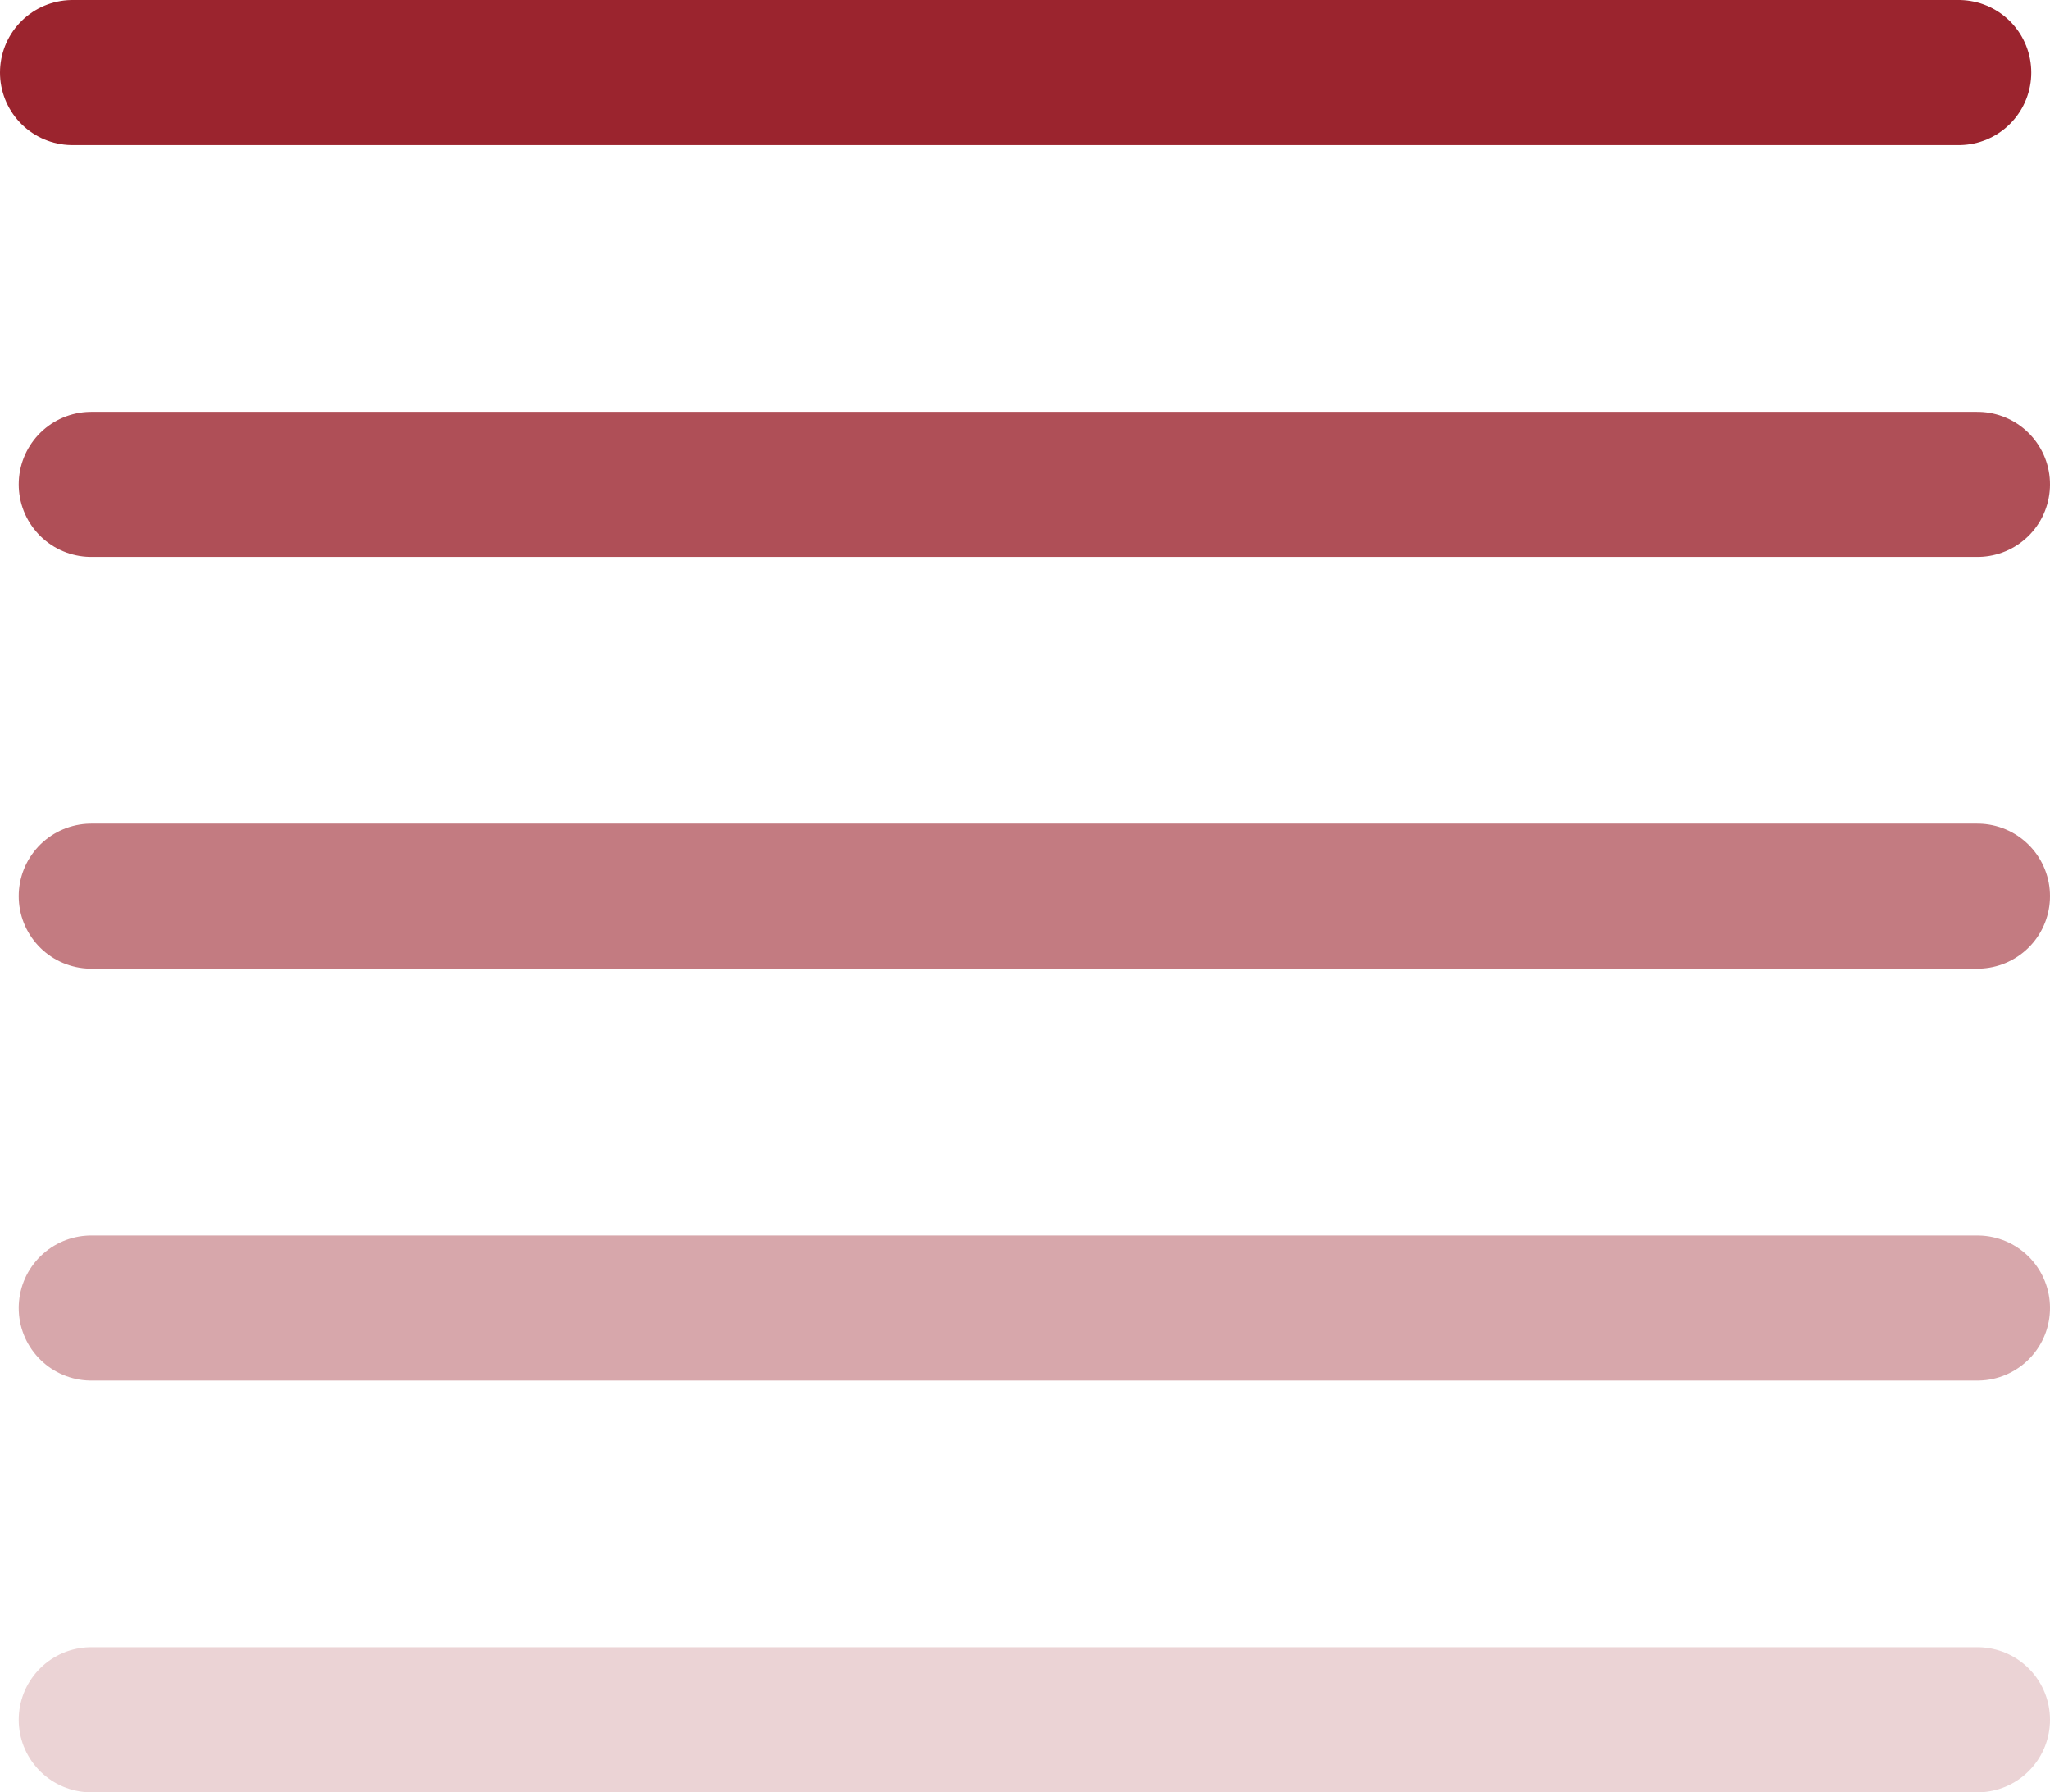
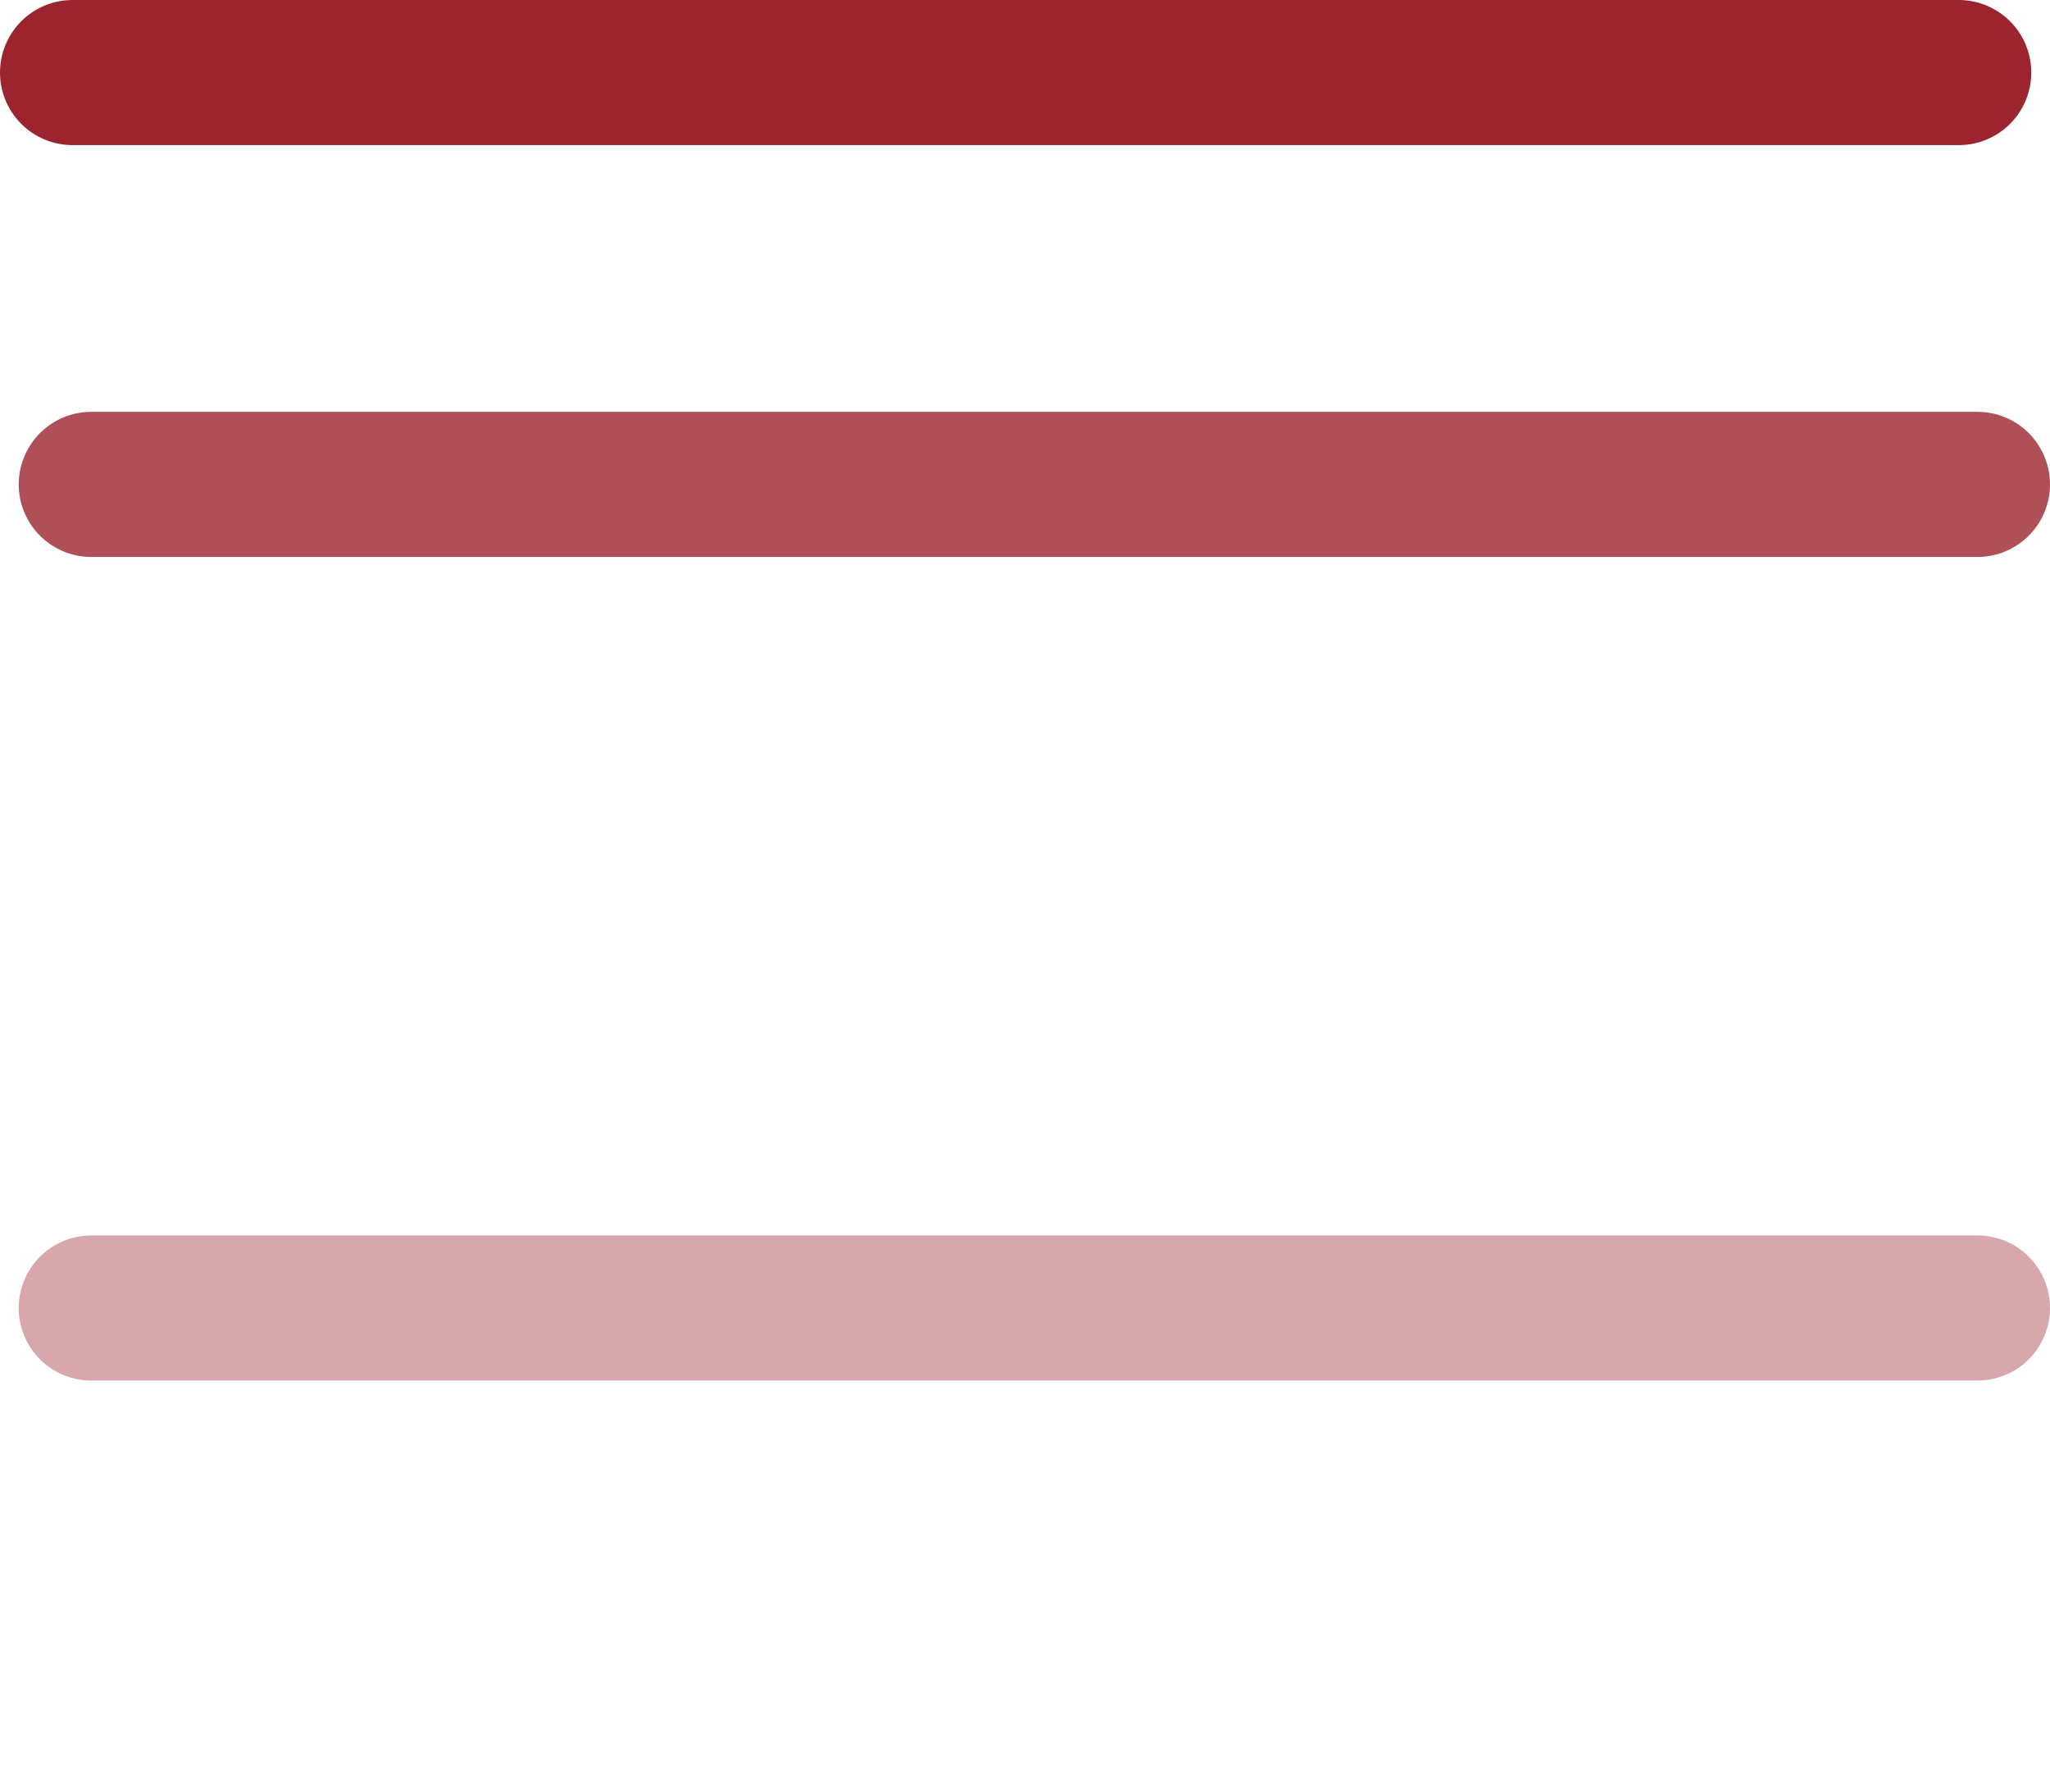
<svg xmlns="http://www.w3.org/2000/svg" width="28.258" height="24.702" viewBox="0 0 28.258 24.702">
  <g id="Group_16643" data-name="Group 16643" transform="translate(-1290.5 -455.177)">
    <line id="Line_2541" data-name="Line 2541" x2="26" transform="translate(1291.5 456.177)" fill="none" stroke="#9b242e" stroke-linecap="round" stroke-width="2" />
    <line id="Line_2542" data-name="Line 2542" x2="26" transform="translate(1291.758 461.853)" fill="none" stroke="#9b242e" stroke-linecap="round" stroke-width="2" opacity="0.8" />
-     <line id="Line_2543" data-name="Line 2543" x2="26" transform="translate(1291.758 467.528)" fill="none" stroke="#9b242e" stroke-linecap="round" stroke-width="2" opacity="0.6" />
    <line id="Line_2544" data-name="Line 2544" x2="26" transform="translate(1291.758 473.204)" fill="none" stroke="#9b242e" stroke-linecap="round" stroke-width="2" opacity="0.4" />
-     <line id="Line_2545" data-name="Line 2545" x2="26" transform="translate(1291.758 478.879)" fill="none" stroke="#9b242e" stroke-linecap="round" stroke-width="2" opacity="0.2" />
  </g>
</svg>